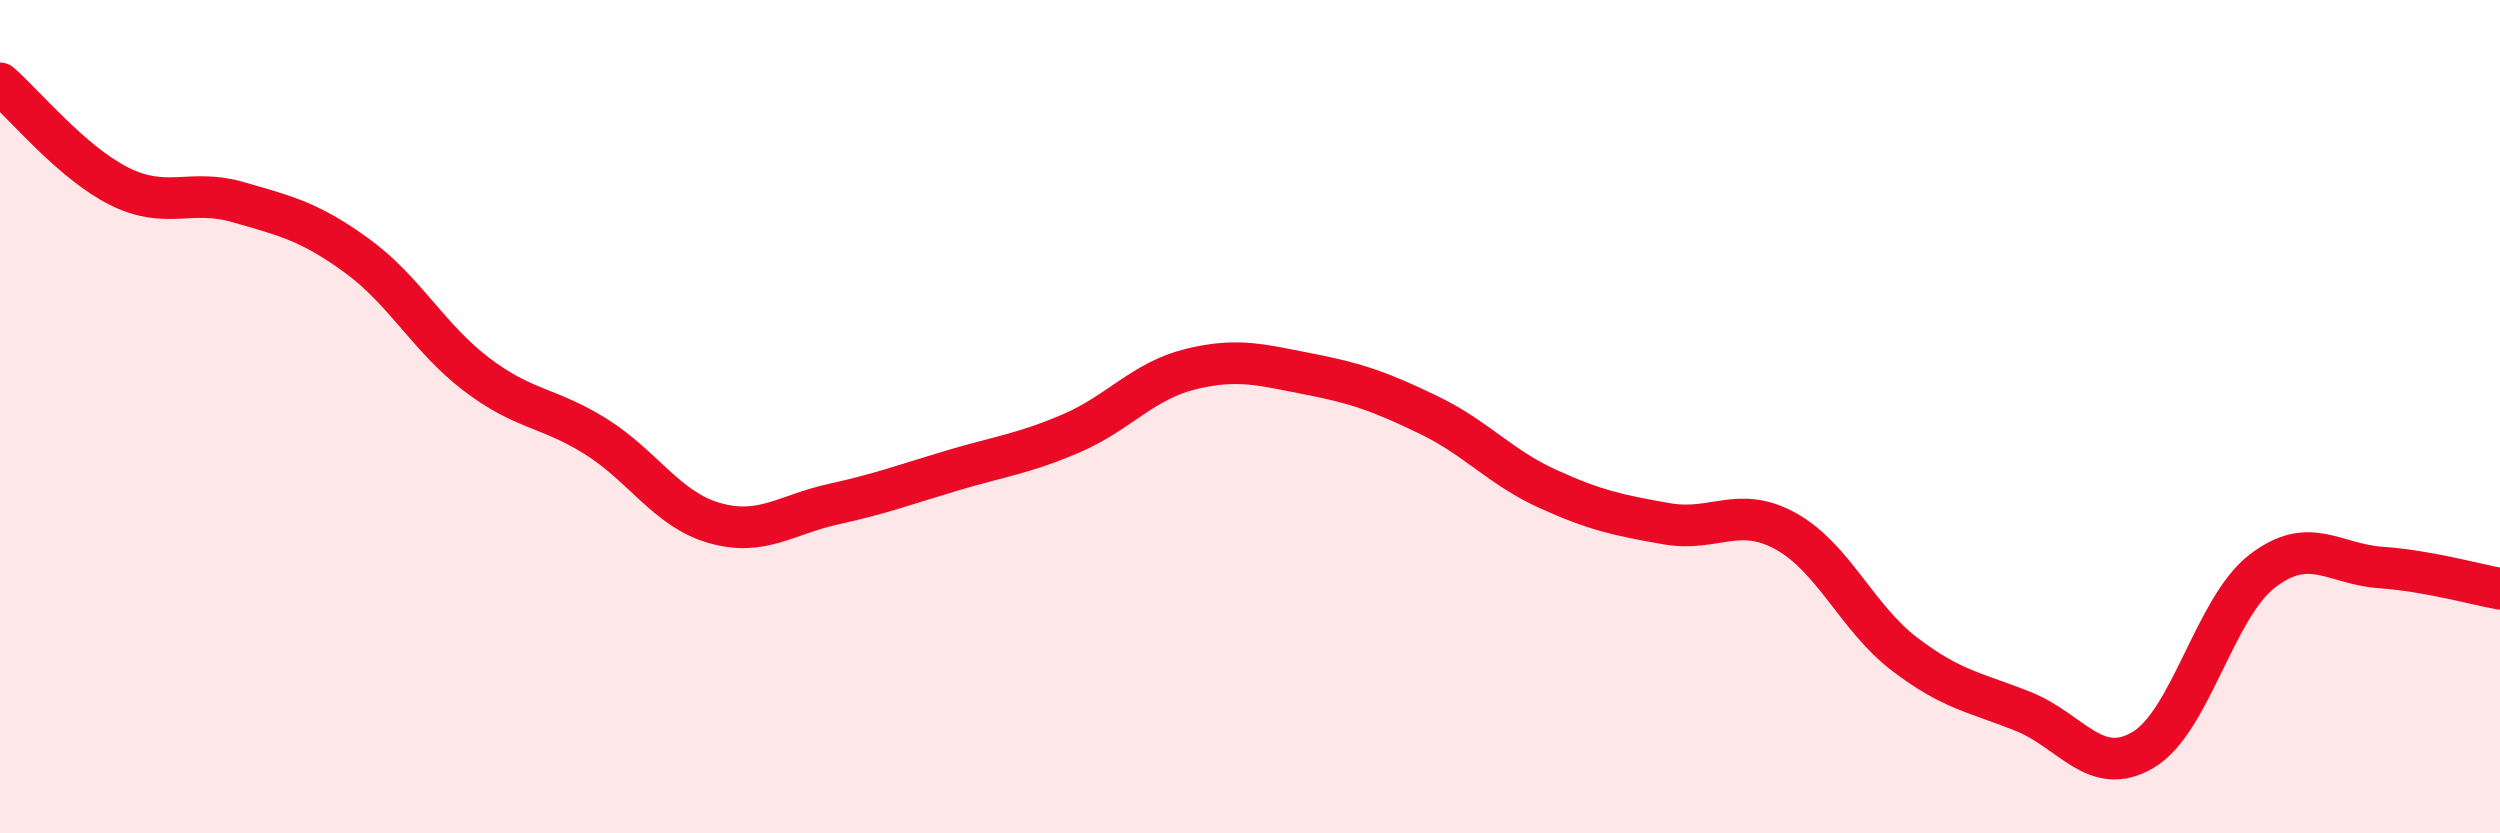
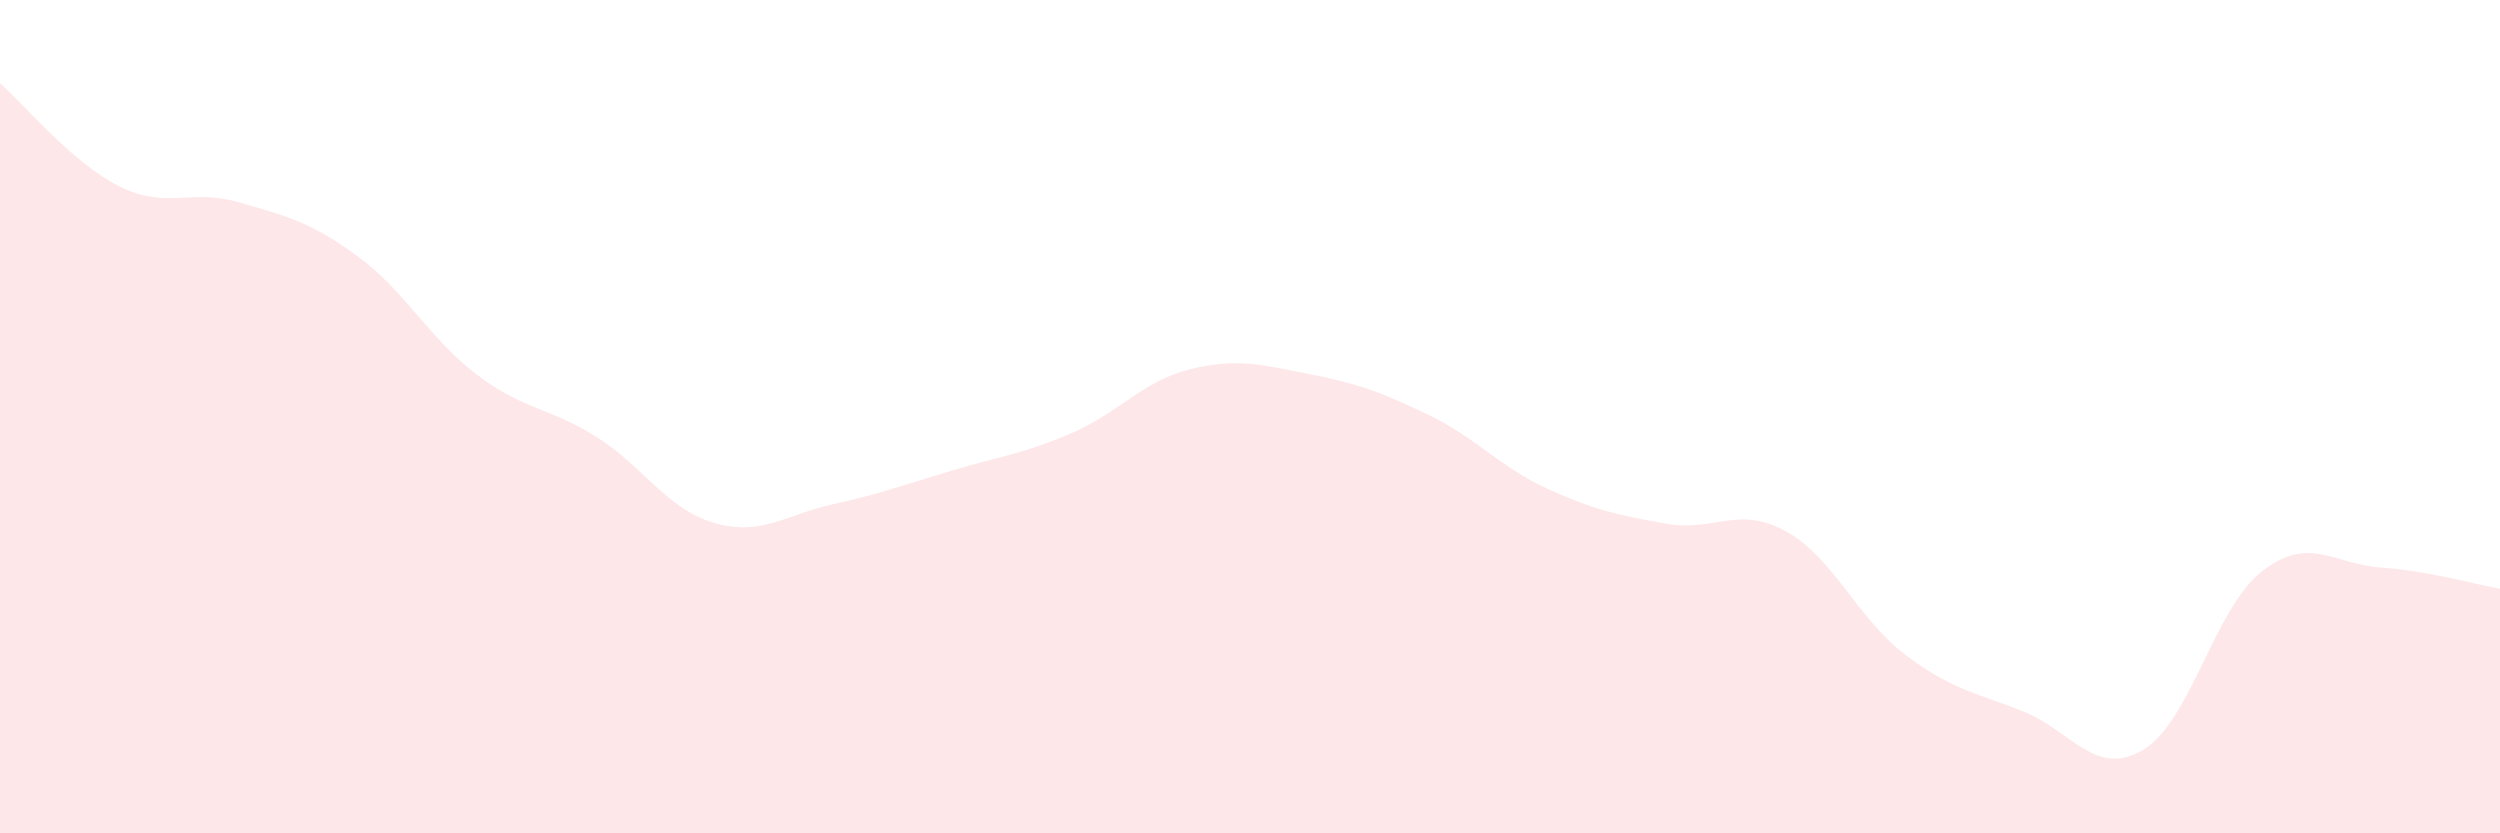
<svg xmlns="http://www.w3.org/2000/svg" width="60" height="20" viewBox="0 0 60 20">
  <path d="M 0,2 C 0.57,2.49 1.72,3.9 2.86,4.47 C 4,5.04 4.57,4.52 5.71,4.85 C 6.85,5.18 7.43,5.31 8.57,6.14 C 9.71,6.97 10.29,8.11 11.43,8.98 C 12.57,9.85 13.15,9.76 14.29,10.47 C 15.43,11.18 16,12.22 17.14,12.55 C 18.28,12.88 18.86,12.35 20,12.1 C 21.14,11.85 21.72,11.63 22.86,11.29 C 24,10.95 24.57,10.89 25.71,10.4 C 26.85,9.91 27.43,9.14 28.57,8.86 C 29.71,8.58 30.29,8.76 31.43,8.98 C 32.57,9.2 33.15,9.41 34.29,9.96 C 35.43,10.51 36,11.21 37.14,11.73 C 38.28,12.25 38.86,12.37 40,12.57 C 41.14,12.77 41.72,12.12 42.86,12.75 C 44,13.38 44.57,14.83 45.71,15.7 C 46.85,16.57 47.43,16.62 48.57,17.08 C 49.71,17.54 50.29,18.67 51.43,18 C 52.57,17.33 53.15,14.59 54.29,13.71 C 55.43,12.83 56,13.54 57.14,13.62 C 58.28,13.7 59.43,14.03 60,14.13L60 20L0 20Z" fill="#EB0A25" opacity="0.1" stroke-linecap="round" stroke-linejoin="round" />
-   <path d="M 0,2 C 0.57,2.49 1.72,3.9 2.86,4.47 C 4,5.04 4.57,4.52 5.71,4.85 C 6.85,5.18 7.43,5.31 8.57,6.14 C 9.71,6.97 10.29,8.11 11.43,8.98 C 12.57,9.85 13.15,9.76 14.29,10.47 C 15.43,11.18 16,12.22 17.14,12.55 C 18.28,12.88 18.86,12.35 20,12.1 C 21.14,11.85 21.72,11.63 22.86,11.29 C 24,10.95 24.57,10.89 25.71,10.4 C 26.85,9.91 27.43,9.14 28.57,8.86 C 29.71,8.58 30.29,8.76 31.43,8.98 C 32.57,9.2 33.15,9.41 34.29,9.96 C 35.43,10.51 36,11.21 37.14,11.73 C 38.28,12.25 38.86,12.37 40,12.57 C 41.14,12.77 41.72,12.12 42.86,12.75 C 44,13.38 44.57,14.83 45.71,15.7 C 46.85,16.57 47.43,16.62 48.57,17.08 C 49.71,17.54 50.29,18.67 51.43,18 C 52.57,17.33 53.15,14.59 54.29,13.71 C 55.43,12.83 56,13.54 57.14,13.62 C 58.28,13.7 59.43,14.03 60,14.13" stroke="#EB0A25" stroke-width="1" fill="none" stroke-linecap="round" stroke-linejoin="round" />
</svg>